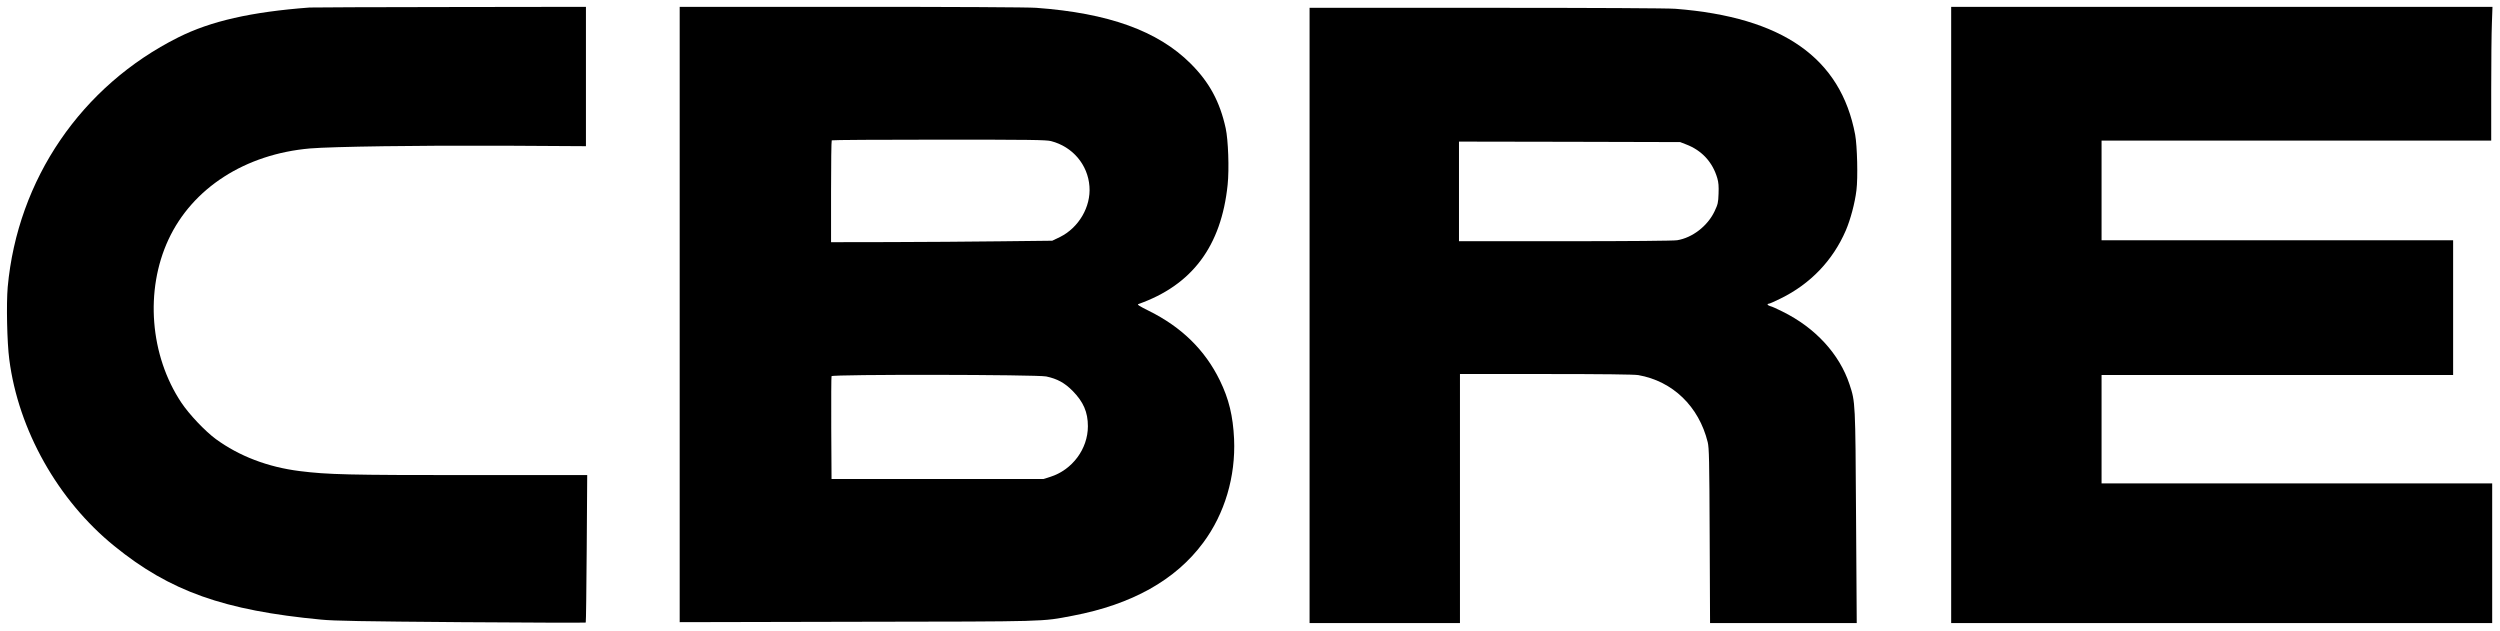
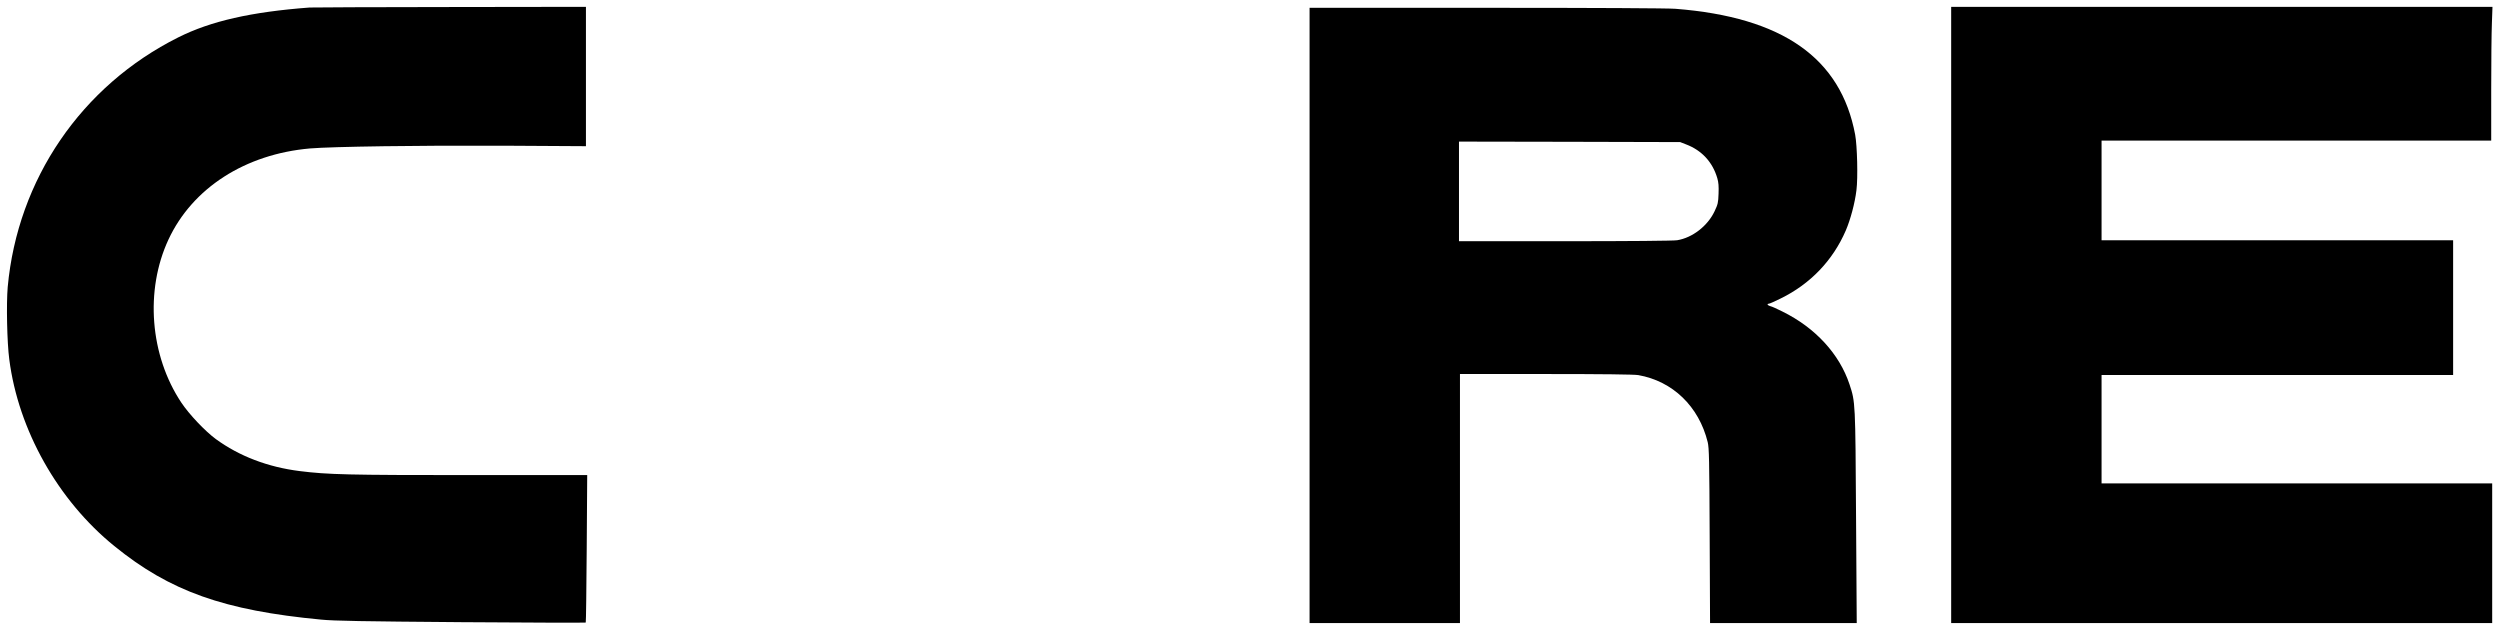
<svg xmlns="http://www.w3.org/2000/svg" version="1.0" width="2560pt" height="646pt" viewBox="0 0 2560 646" preserveAspectRatio="xMidYMid meet">
  <g transform="translate(0,646) scale(0.1,-0.1)" fill="#000000" stroke="none">
    <path d="M3170 6383 c-598 -45 -1012 -139 -1345 -306 -991 -496 -1645 -1453 -1746 -2556 -15 -169 -7 -569 16 -741 93 -723 498 -1443 1075 -1911 571 -464 1124 -660 2120 -754 132 -13 422 -18 1434 -26 698 -5 1271 -7 1274 -4 3 2 7 343 10 757 l5 753 -1209 0 c-1237 0 -1447 5 -1734 41 -328 41 -620 153 -860 328 -111 82 -273 253 -353 373 -322 483 -374 1150 -132 1670 246 528 786 875 1450 933 228 19 1130 32 1978 28 l847 -5 0 714 0 713 -1392 -2 c-766 -1 -1413 -3 -1438 -5z" />
-     <path d="M6960 3240 l0 -3151 1813 4 c1982 3 1886 0 2212 62 605 115 1053 365 1336 748 220 296 333 677 316 1062 -11 235 -53 410 -146 600 -152 311 -391 545 -725 711 -97 48 -124 65 -110 70 551 194 850 593 915 1222 17 162 6 460 -20 579 -60 273 -168 472 -360 663 -335 334 -840 516 -1581 570 -82 6 -830 10 -1892 10 l-1758 0 0 -3150z m3803 1775 c221 -57 377 -242 393 -464 16 -209 -110 -423 -302 -518 l-79 -38 -535 -6 c-294 -4 -804 -7 -1132 -8 l-598 -1 0 518 c0 285 3 522 7 525 3 4 497 7 1098 7 934 0 1099 -2 1148 -15z m-49 -2410 c113 -24 189 -66 270 -148 110 -112 156 -217 156 -362 0 -232 -160 -447 -385 -518 l-70 -22 -1085 0 -1085 0 -3 520 c-1 286 0 526 3 533 7 20 2104 17 2199 -3z" />
    <path d="M19980 3235 l0 -3155 2770 0 2770 0 0 715 0 715 -2000 0 -2000 0 0 555 0 555 1800 0 1800 0 0 690 0 690 -1800 0 -1800 0 0 510 0 510 1995 0 1995 0 0 518 c0 286 3 594 7 685 l6 167 -2771 0 -2772 0 0 -3155z" />
    <path d="M13410 3230 l0 -3150 770 0 770 0 0 1275 0 1275 883 0 c573 0 904 -4 943 -11 353 -62 621 -321 711 -687 14 -59 17 -173 20 -959 l4 -893 751 0 751 0 -7 1083 c-7 1182 -7 1180 -67 1361 -103 311 -350 580 -687 746 -53 27 -109 52 -124 55 -28 7 -39 25 -15 25 7 0 62 24 122 54 304 149 534 390 666 696 48 112 93 280 109 412 16 126 8 453 -13 568 -147 786 -742 1204 -1841 1290 -81 6 -808 10 -1937 10 l-1809 0 0 -3150z m3854 1752 c162 -61 273 -182 321 -346 13 -43 16 -85 13 -160 -3 -92 -7 -108 -41 -180 -71 -150 -227 -271 -383 -296 -35 -6 -490 -10 -1146 -10 l-1088 0 0 510 0 510 1133 -2 1132 -3 59 -23z" />
  </g>
</svg>